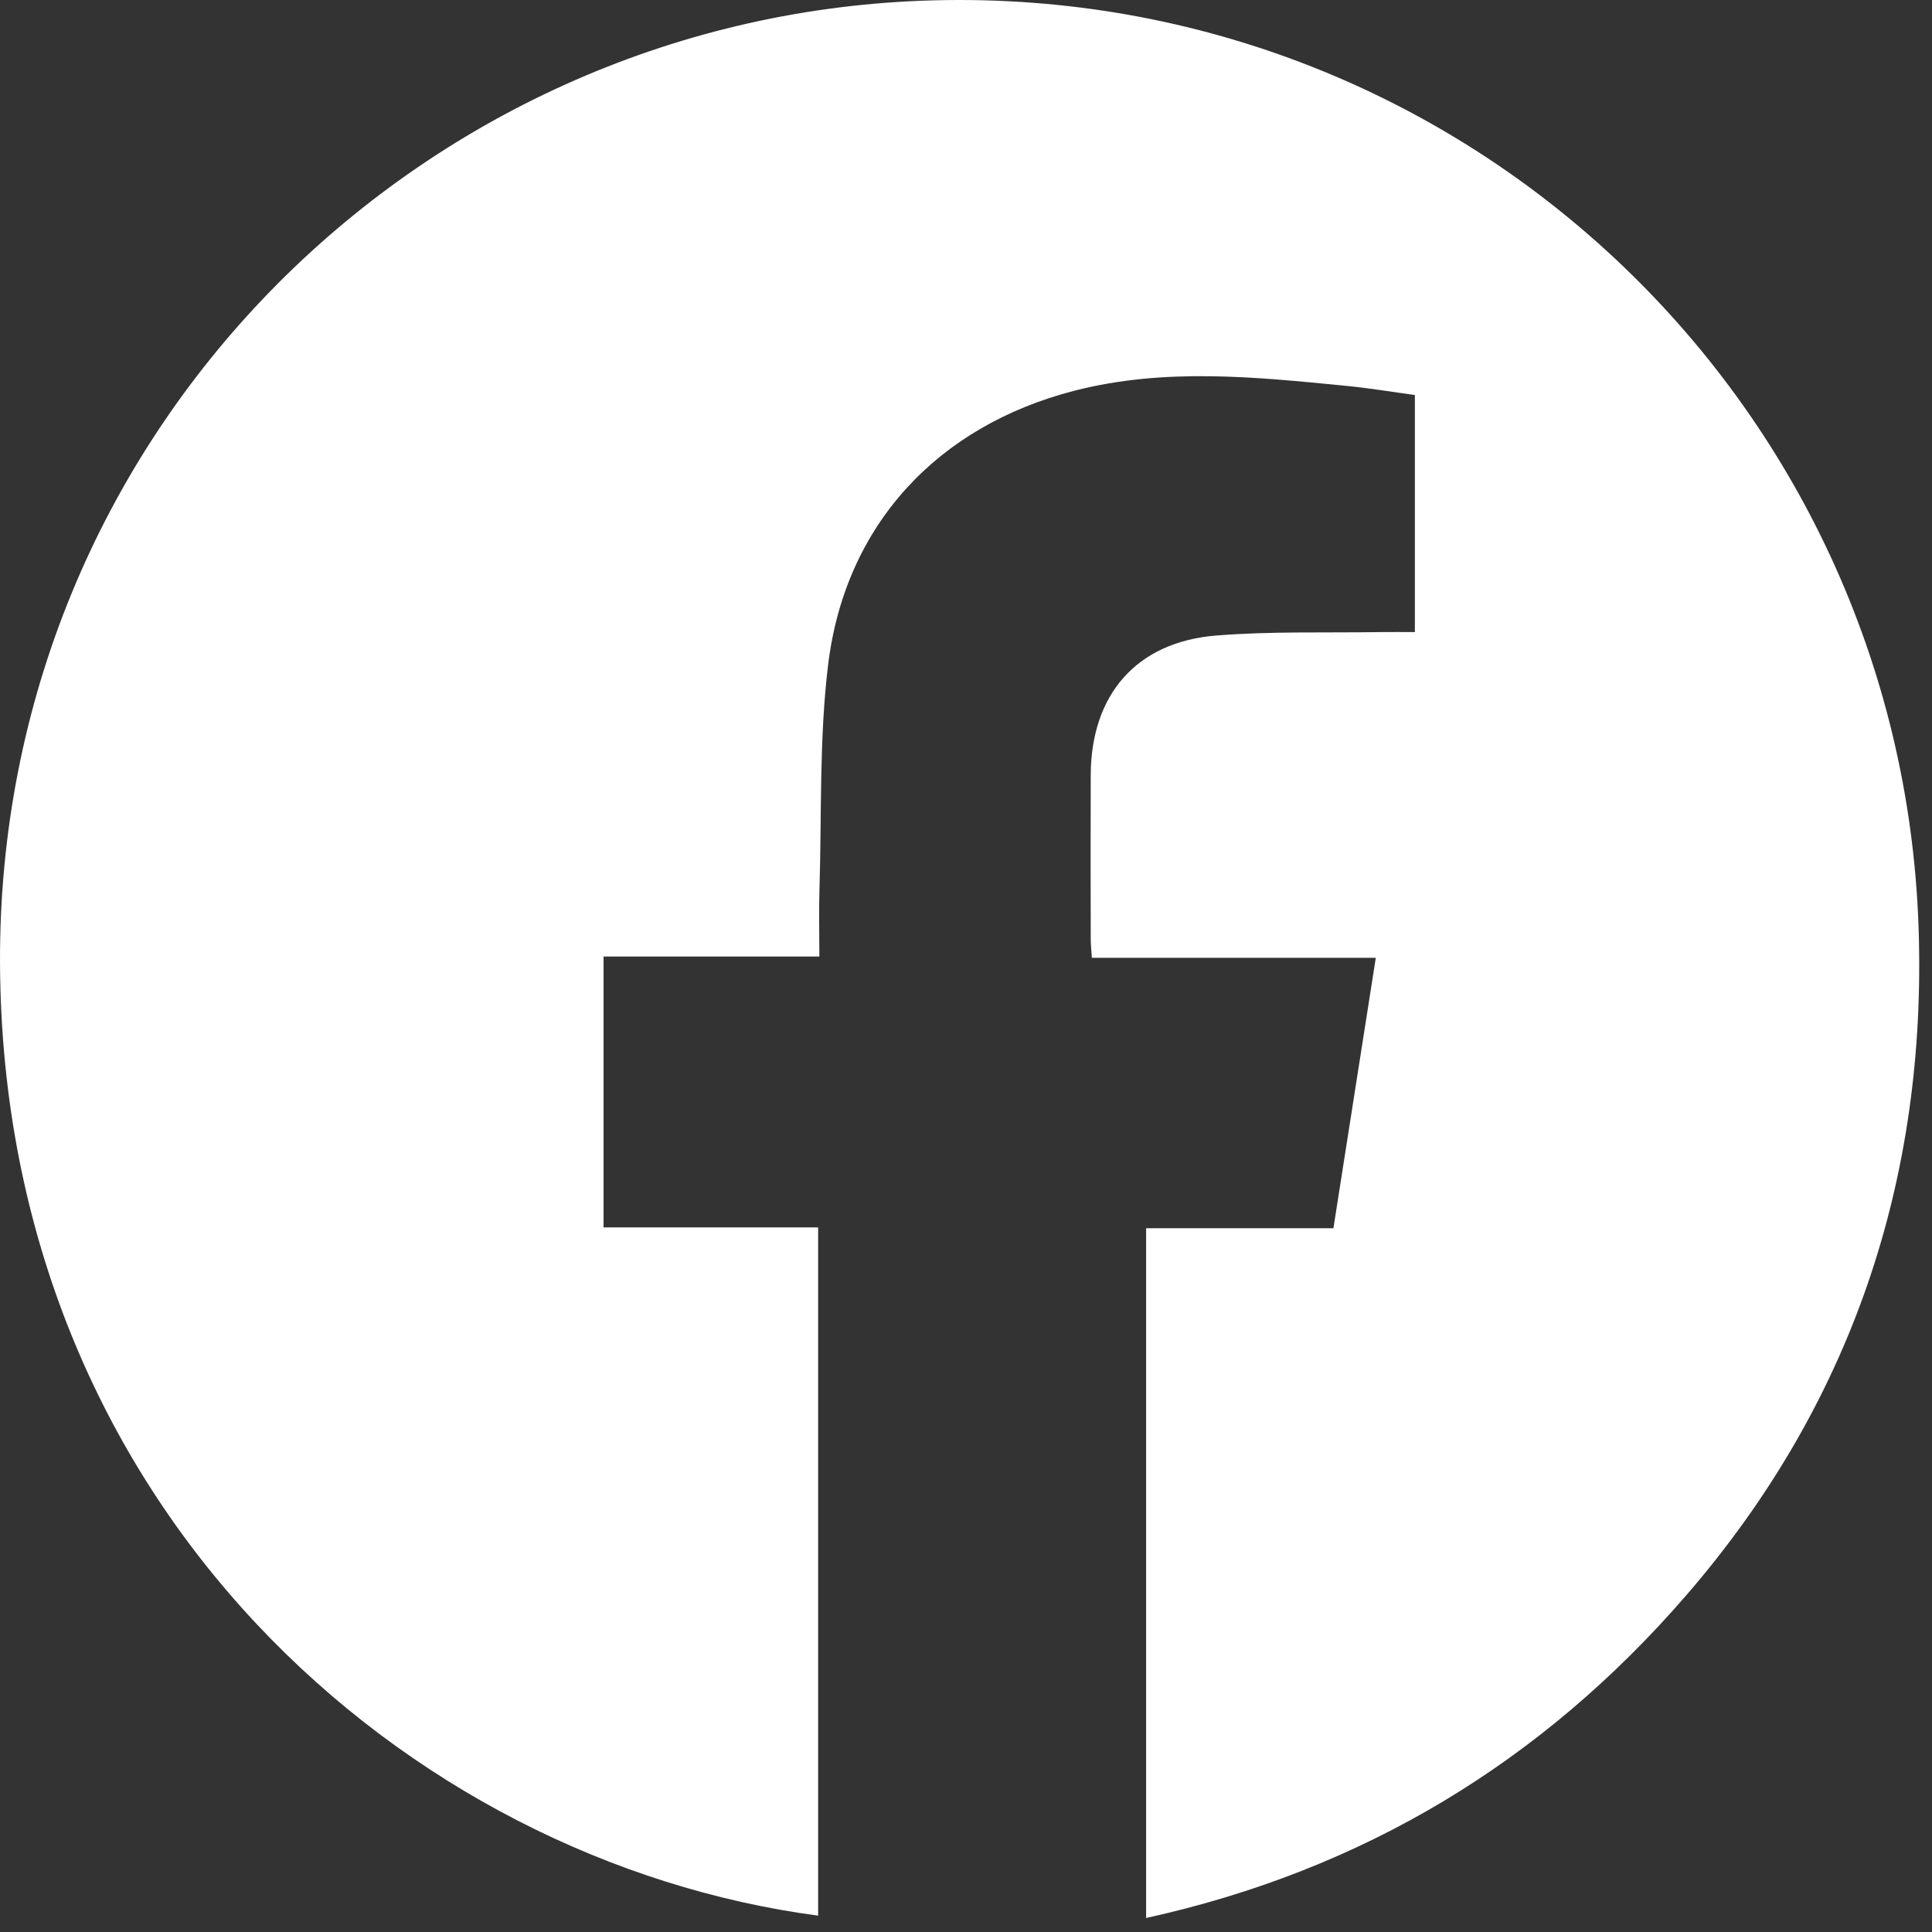
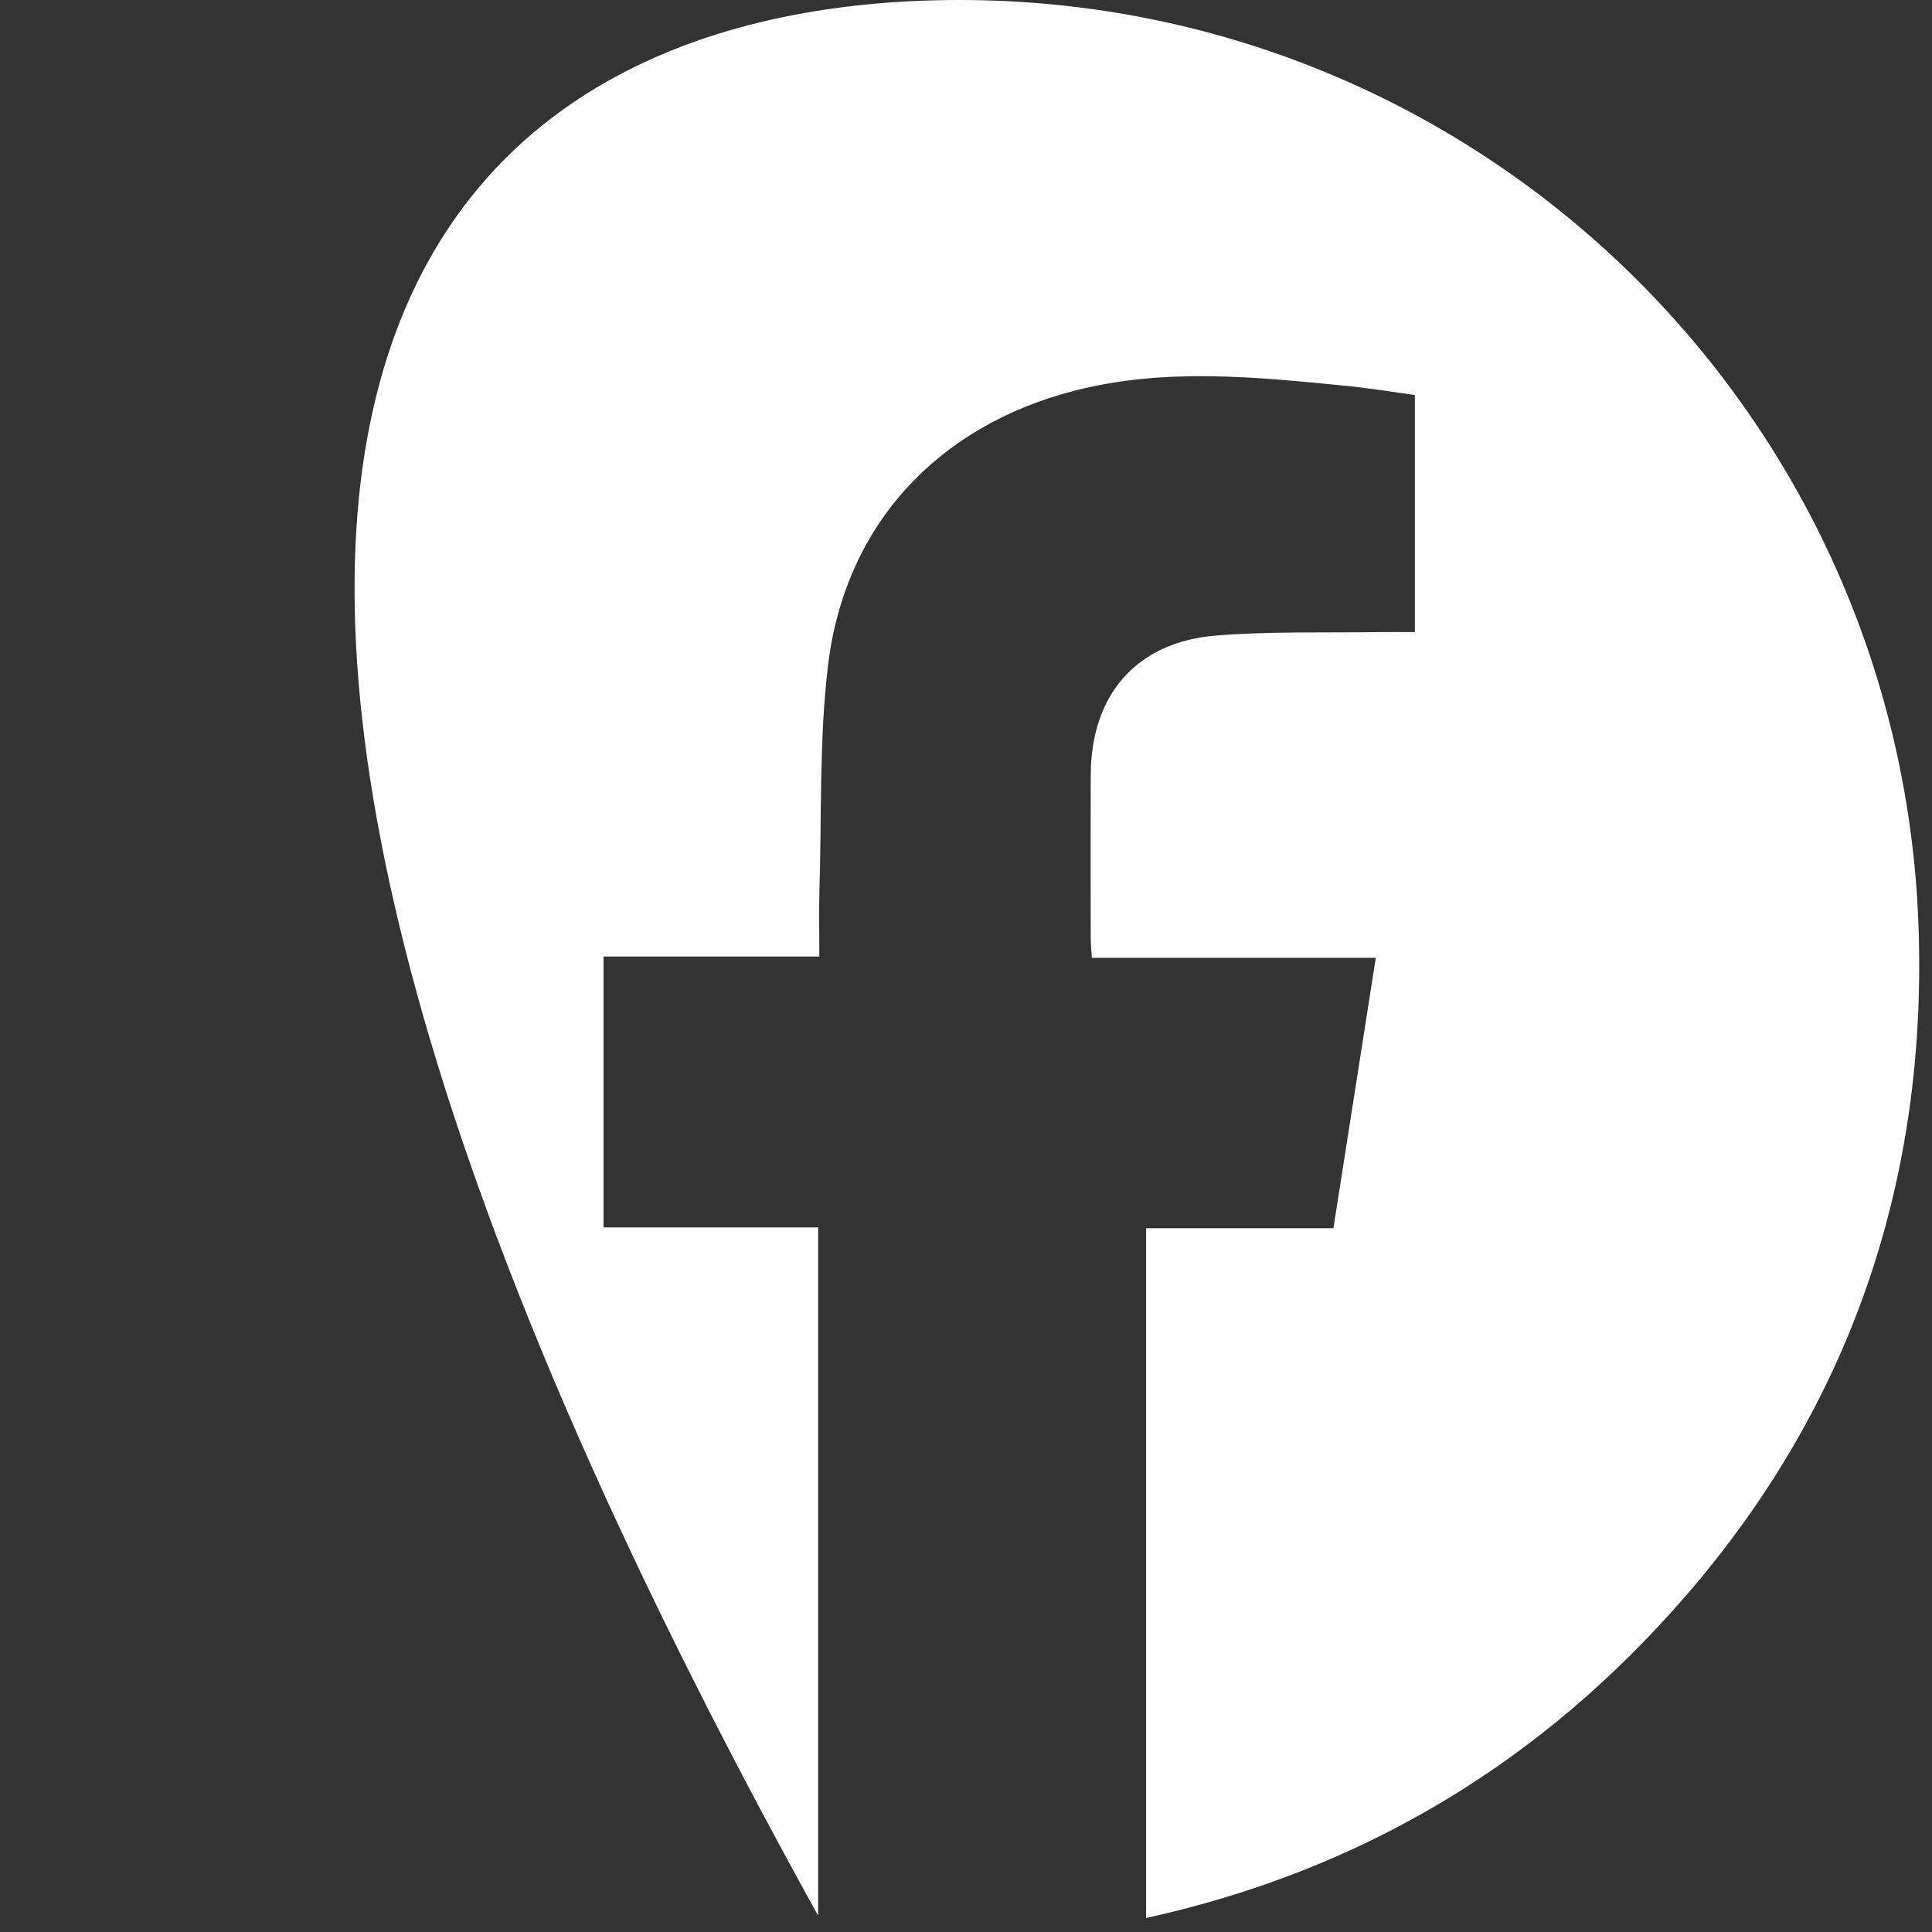
<svg xmlns="http://www.w3.org/2000/svg" width="80" height="80" viewBox="0 0 80 80" fill="none">
  <rect x="0" y="0" width="80" height="80" fill="#333333" stroke="none" />
-   <path d="M47.452 50.858H55.214C55.801 47.107 56.38 43.429 56.969 39.66H45.212C45.193 39.355 45.165 39.124 45.165 38.895C45.16 36.626 45.156 34.355 45.165 32.086C45.178 28.763 47.059 26.582 50.358 26.316C52.618 26.134 54.898 26.209 57.17 26.173C57.623 26.166 58.075 26.173 58.587 26.173V16.357C57.661 16.231 56.699 16.07 55.728 15.976C51.972 15.606 48.217 15.219 44.485 16.18C38.822 17.638 34.998 21.729 34.291 27.524C33.918 30.583 34.027 33.702 33.933 36.793C33.905 37.699 33.928 38.604 33.928 39.608H24.992V50.824H33.877V79.323C16.879 77.065 0.125 62.467 0.001 39.931C-0.122 17.959 17.295 0.828 38.164 0.03C60.345 -0.818 78.698 16.484 79.444 38.397C79.797 48.801 76.683 58.141 69.804 66.081C63.85 72.955 56.44 77.442 47.458 79.42V50.86L47.452 50.858Z" fill="white" />
+   <path d="M47.452 50.858H55.214C55.801 47.107 56.38 43.429 56.969 39.66H45.212C45.193 39.355 45.165 39.124 45.165 38.895C45.16 36.626 45.156 34.355 45.165 32.086C45.178 28.763 47.059 26.582 50.358 26.316C52.618 26.134 54.898 26.209 57.17 26.173C57.623 26.166 58.075 26.173 58.587 26.173V16.357C57.661 16.231 56.699 16.07 55.728 15.976C51.972 15.606 48.217 15.219 44.485 16.18C38.822 17.638 34.998 21.729 34.291 27.524C33.918 30.583 34.027 33.702 33.933 36.793C33.905 37.699 33.928 38.604 33.928 39.608H24.992V50.824H33.877V79.323C-0.122 17.959 17.295 0.828 38.164 0.03C60.345 -0.818 78.698 16.484 79.444 38.397C79.797 48.801 76.683 58.141 69.804 66.081C63.85 72.955 56.44 77.442 47.458 79.42V50.86L47.452 50.858Z" fill="white" />
</svg>